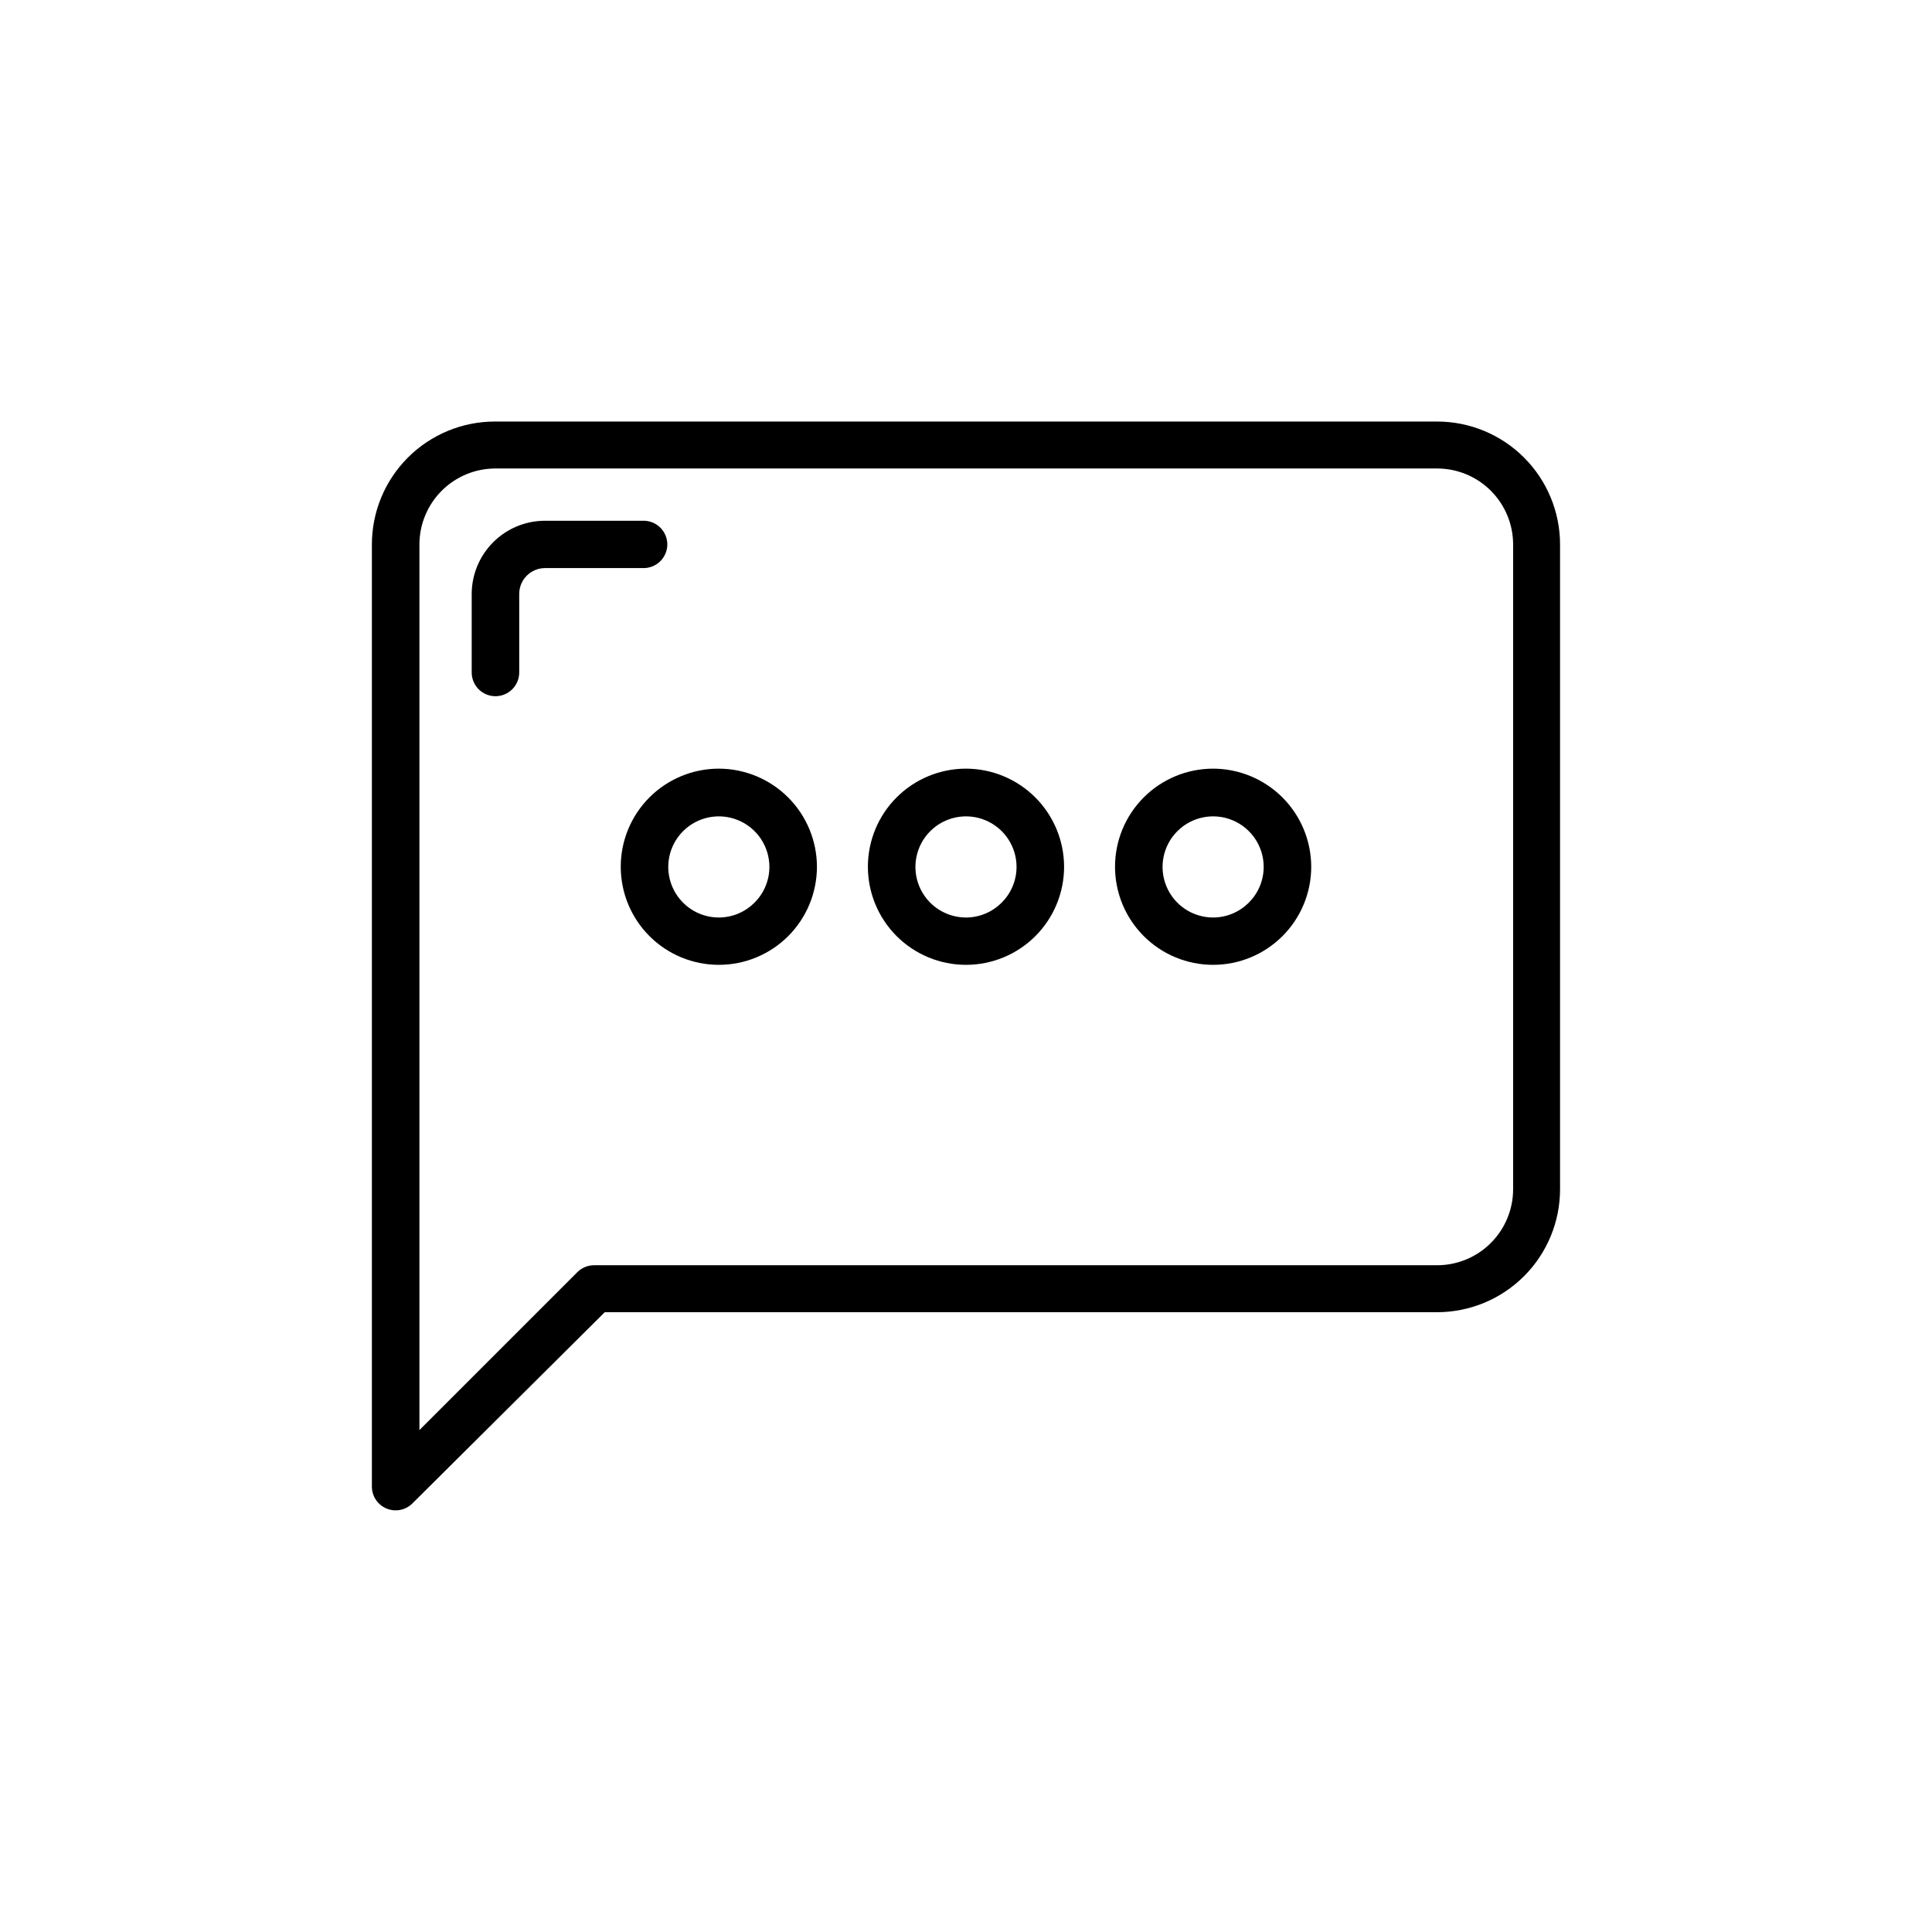
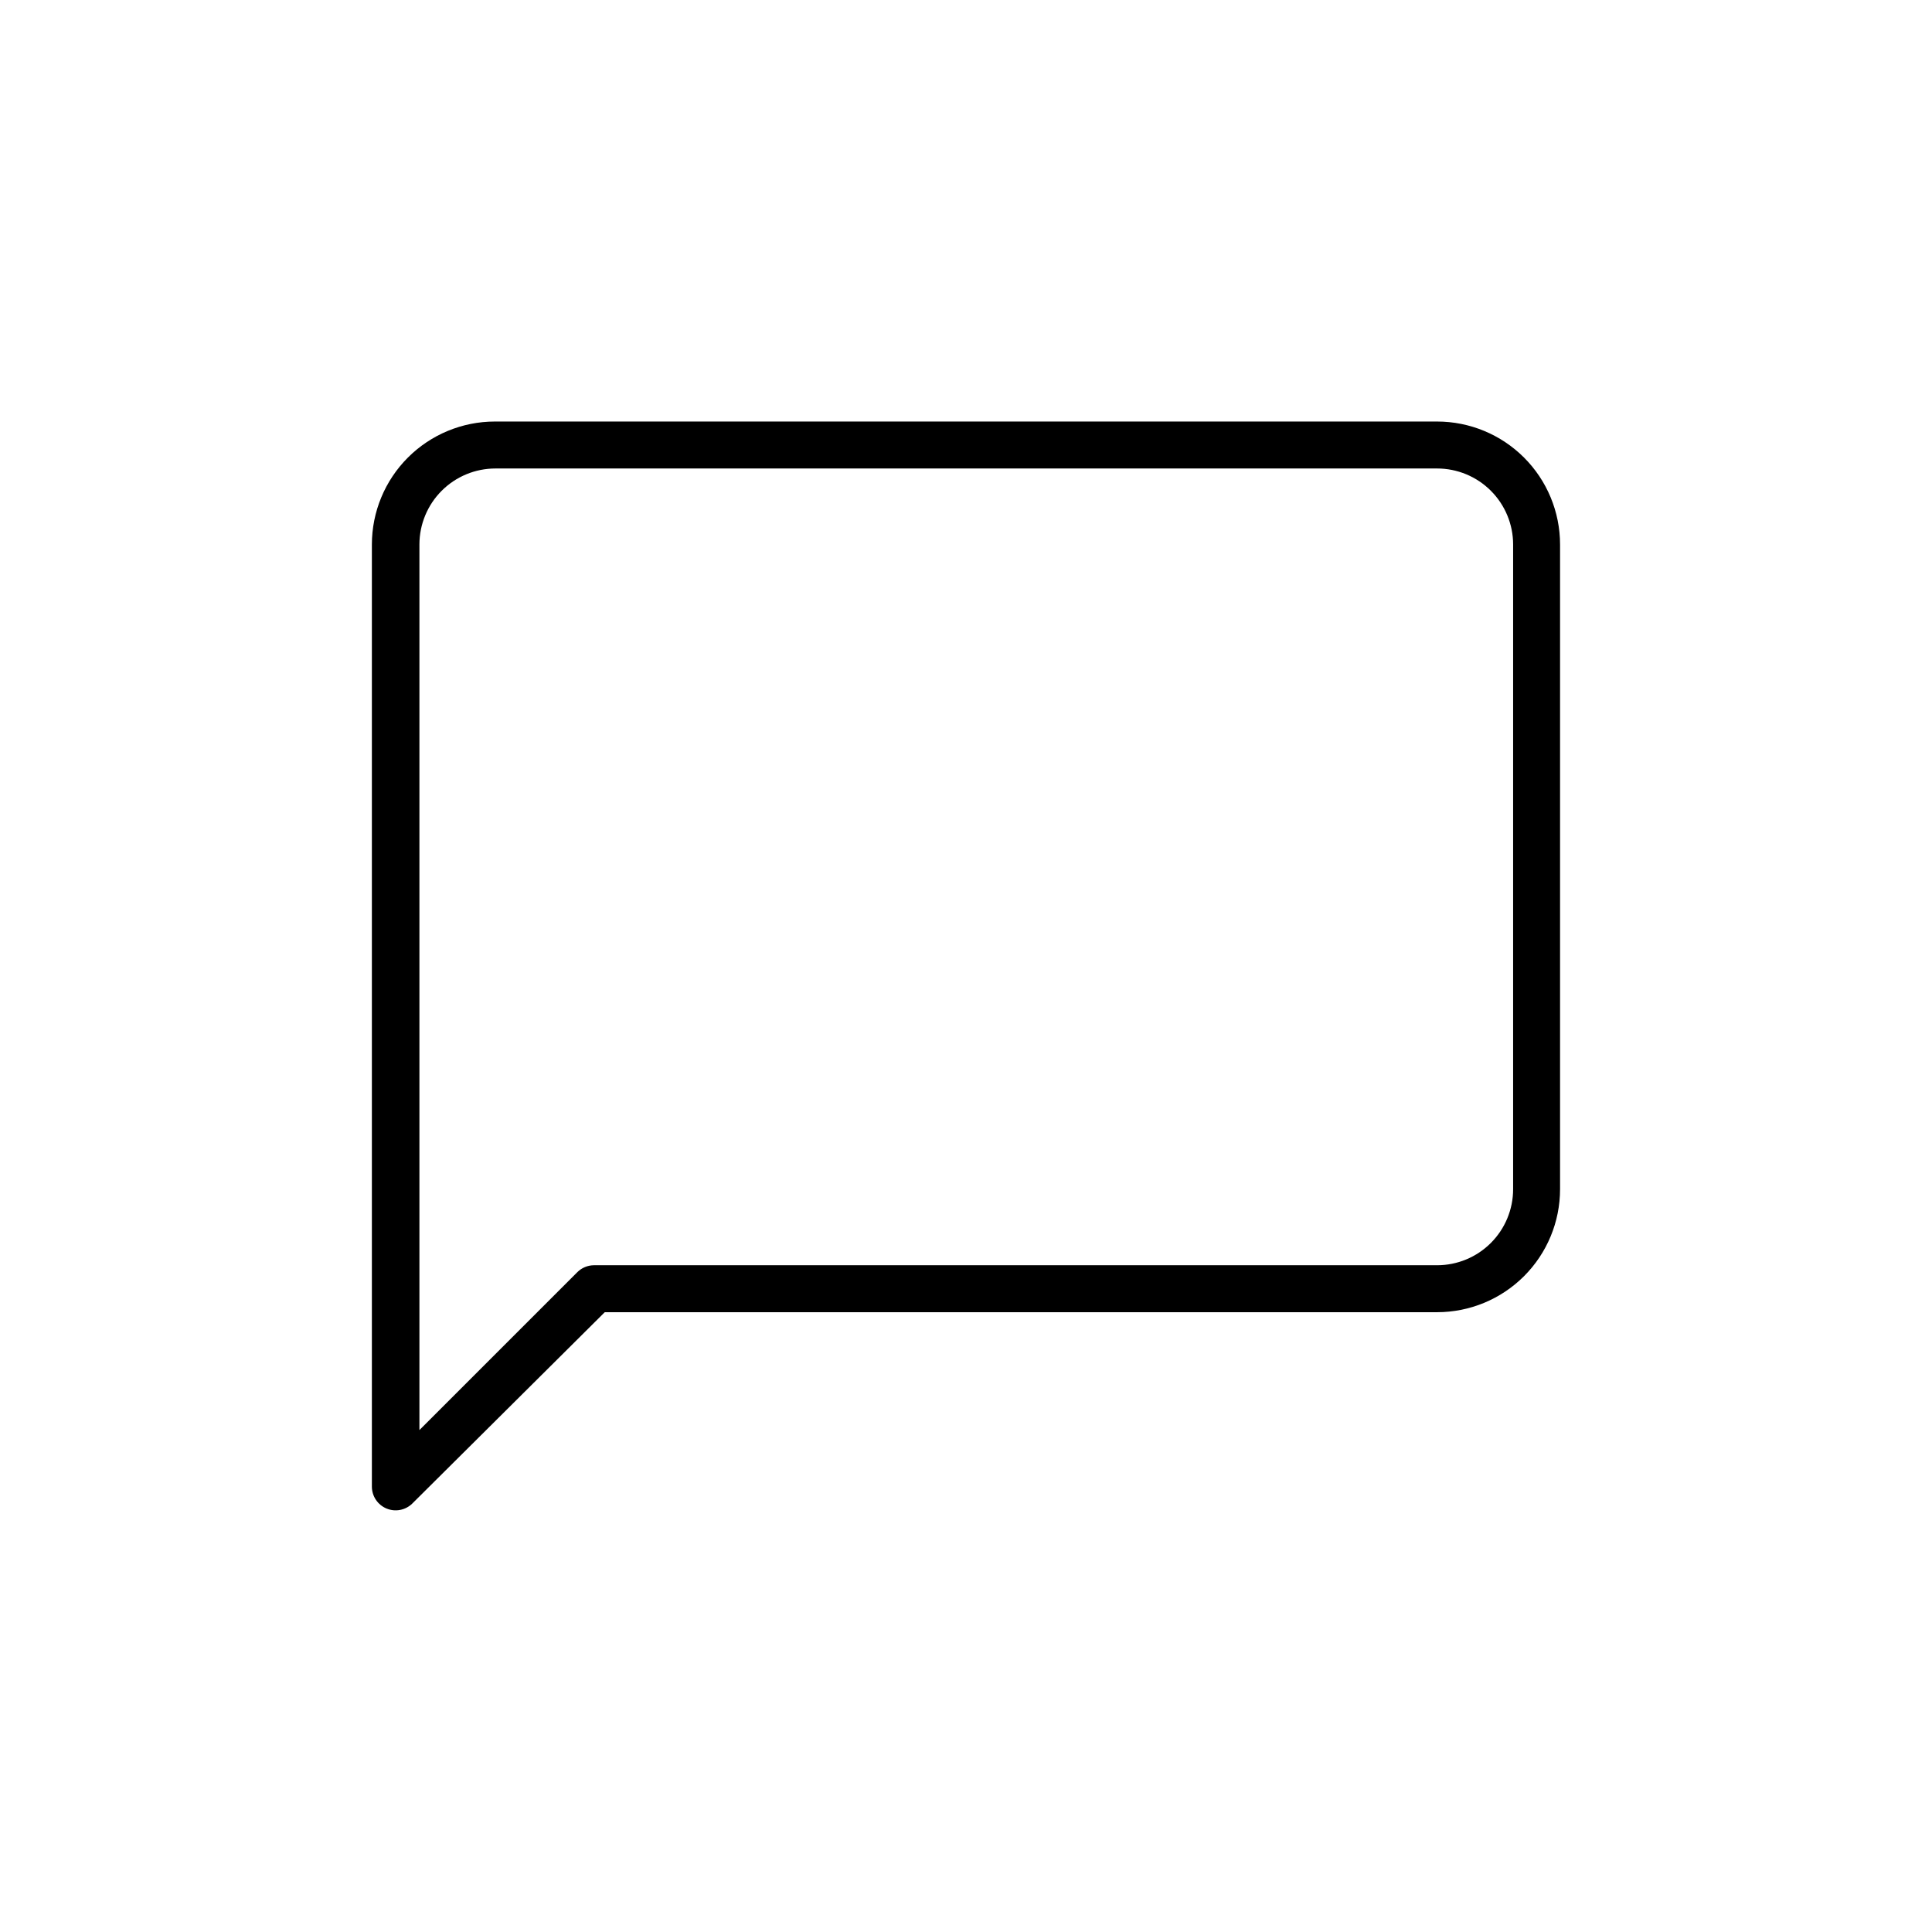
<svg xmlns="http://www.w3.org/2000/svg" fill="#000000" width="800px" height="800px" version="1.1" viewBox="144 144 512 512">
  <g>
    <path d="m524.84 255.71h-249.69c-8.648 0-16.938 3.434-23.051 9.547-6.113 6.113-9.547 14.406-9.547 23.051v249.69c0.016 2.535 1.551 4.812 3.891 5.781 2.344 0.969 5.039 0.438 6.84-1.348l50.984-50.684h220.57c8.645 0 16.934-3.434 23.047-9.547 6.113-6.113 9.547-14.406 9.547-23.051v-170.84c0-8.645-3.434-16.938-9.547-23.051-6.113-6.113-14.402-9.547-23.047-9.547zm20.152 203.44c0 5.348-2.125 10.473-5.902 14.25-3.781 3.781-8.906 5.902-14.25 5.902h-223.44c-1.664 0.012-3.262 0.684-4.434 1.867l-41.816 41.816v-234.68c0-5.344 2.125-10.473 5.902-14.25 3.781-3.781 8.906-5.902 14.25-5.902h249.54c5.344 0 10.469 2.121 14.25 5.902 3.777 3.777 5.902 8.906 5.902 14.25z" />
-     <path d="m320.85 288.3c0-1.707-0.691-3.34-1.918-4.527-1.223-1.188-2.879-1.824-4.582-1.77h-26.047c-5.125 0.039-10.023 2.098-13.637 5.731-3.613 3.633-5.648 8.543-5.66 13.664v20.809c0 3.477 2.82 6.297 6.297 6.297 3.481 0 6.297-2.82 6.297-6.297v-20.809c0-3.785 3.07-6.852 6.856-6.852h25.895c1.695 0.055 3.344-0.578 4.566-1.754 1.223-1.176 1.918-2.797 1.934-4.492z" />
-     <path d="m400 347.7c-6.894 0-13.508 2.738-18.383 7.613s-7.617 11.488-7.617 18.383 2.742 13.508 7.617 18.383 11.488 7.613 18.383 7.613 13.504-2.738 18.383-7.613c4.875-4.875 7.613-11.488 7.613-18.383-0.016-6.891-2.758-13.496-7.629-18.367-4.875-4.871-11.477-7.617-18.367-7.629zm0 39.449c-5.422 0-10.309-3.266-12.383-8.273-2.074-5.008-0.926-10.773 2.906-14.605 3.832-3.832 9.598-4.981 14.605-2.906 5.004 2.074 8.27 6.961 8.27 12.383-0.027 7.391-6.012 13.375-13.398 13.402z" />
-     <path d="m465.49 347.7c-6.894 0-13.504 2.738-18.379 7.613-4.879 4.875-7.617 11.488-7.617 18.383s2.738 13.508 7.617 18.383c4.875 4.875 11.484 7.613 18.379 7.613 6.894 0 13.508-2.738 18.383-7.613s7.617-11.488 7.617-18.383c-0.016-6.891-2.758-13.496-7.629-18.367-4.875-4.871-11.48-7.617-18.371-7.629zm0 39.449c-5.418 0-10.305-3.266-12.379-8.273-2.074-5.008-0.93-10.773 2.902-14.605 3.836-3.832 9.598-4.981 14.605-2.906 5.008 2.074 8.273 6.961 8.273 12.383-0.027 7.391-6.012 13.375-13.402 13.402z" />
-     <path d="m334.5 347.7c-6.894 0-13.508 2.738-18.383 7.613s-7.613 11.488-7.613 18.383 2.738 13.508 7.613 18.383 11.488 7.613 18.383 7.613c6.894 0 13.508-2.738 18.383-7.613s7.613-11.488 7.613-18.383c-0.012-6.891-2.758-13.496-7.629-18.367-4.871-4.871-11.477-7.617-18.367-7.629zm0 39.449c-5.422 0-10.309-3.266-12.383-8.273-2.074-5.008-0.926-10.773 2.906-14.605 3.832-3.832 9.598-4.981 14.605-2.906 5.008 2.074 8.273 6.961 8.273 12.383-0.027 7.391-6.012 13.375-13.402 13.402z" />
  </g>
</svg>